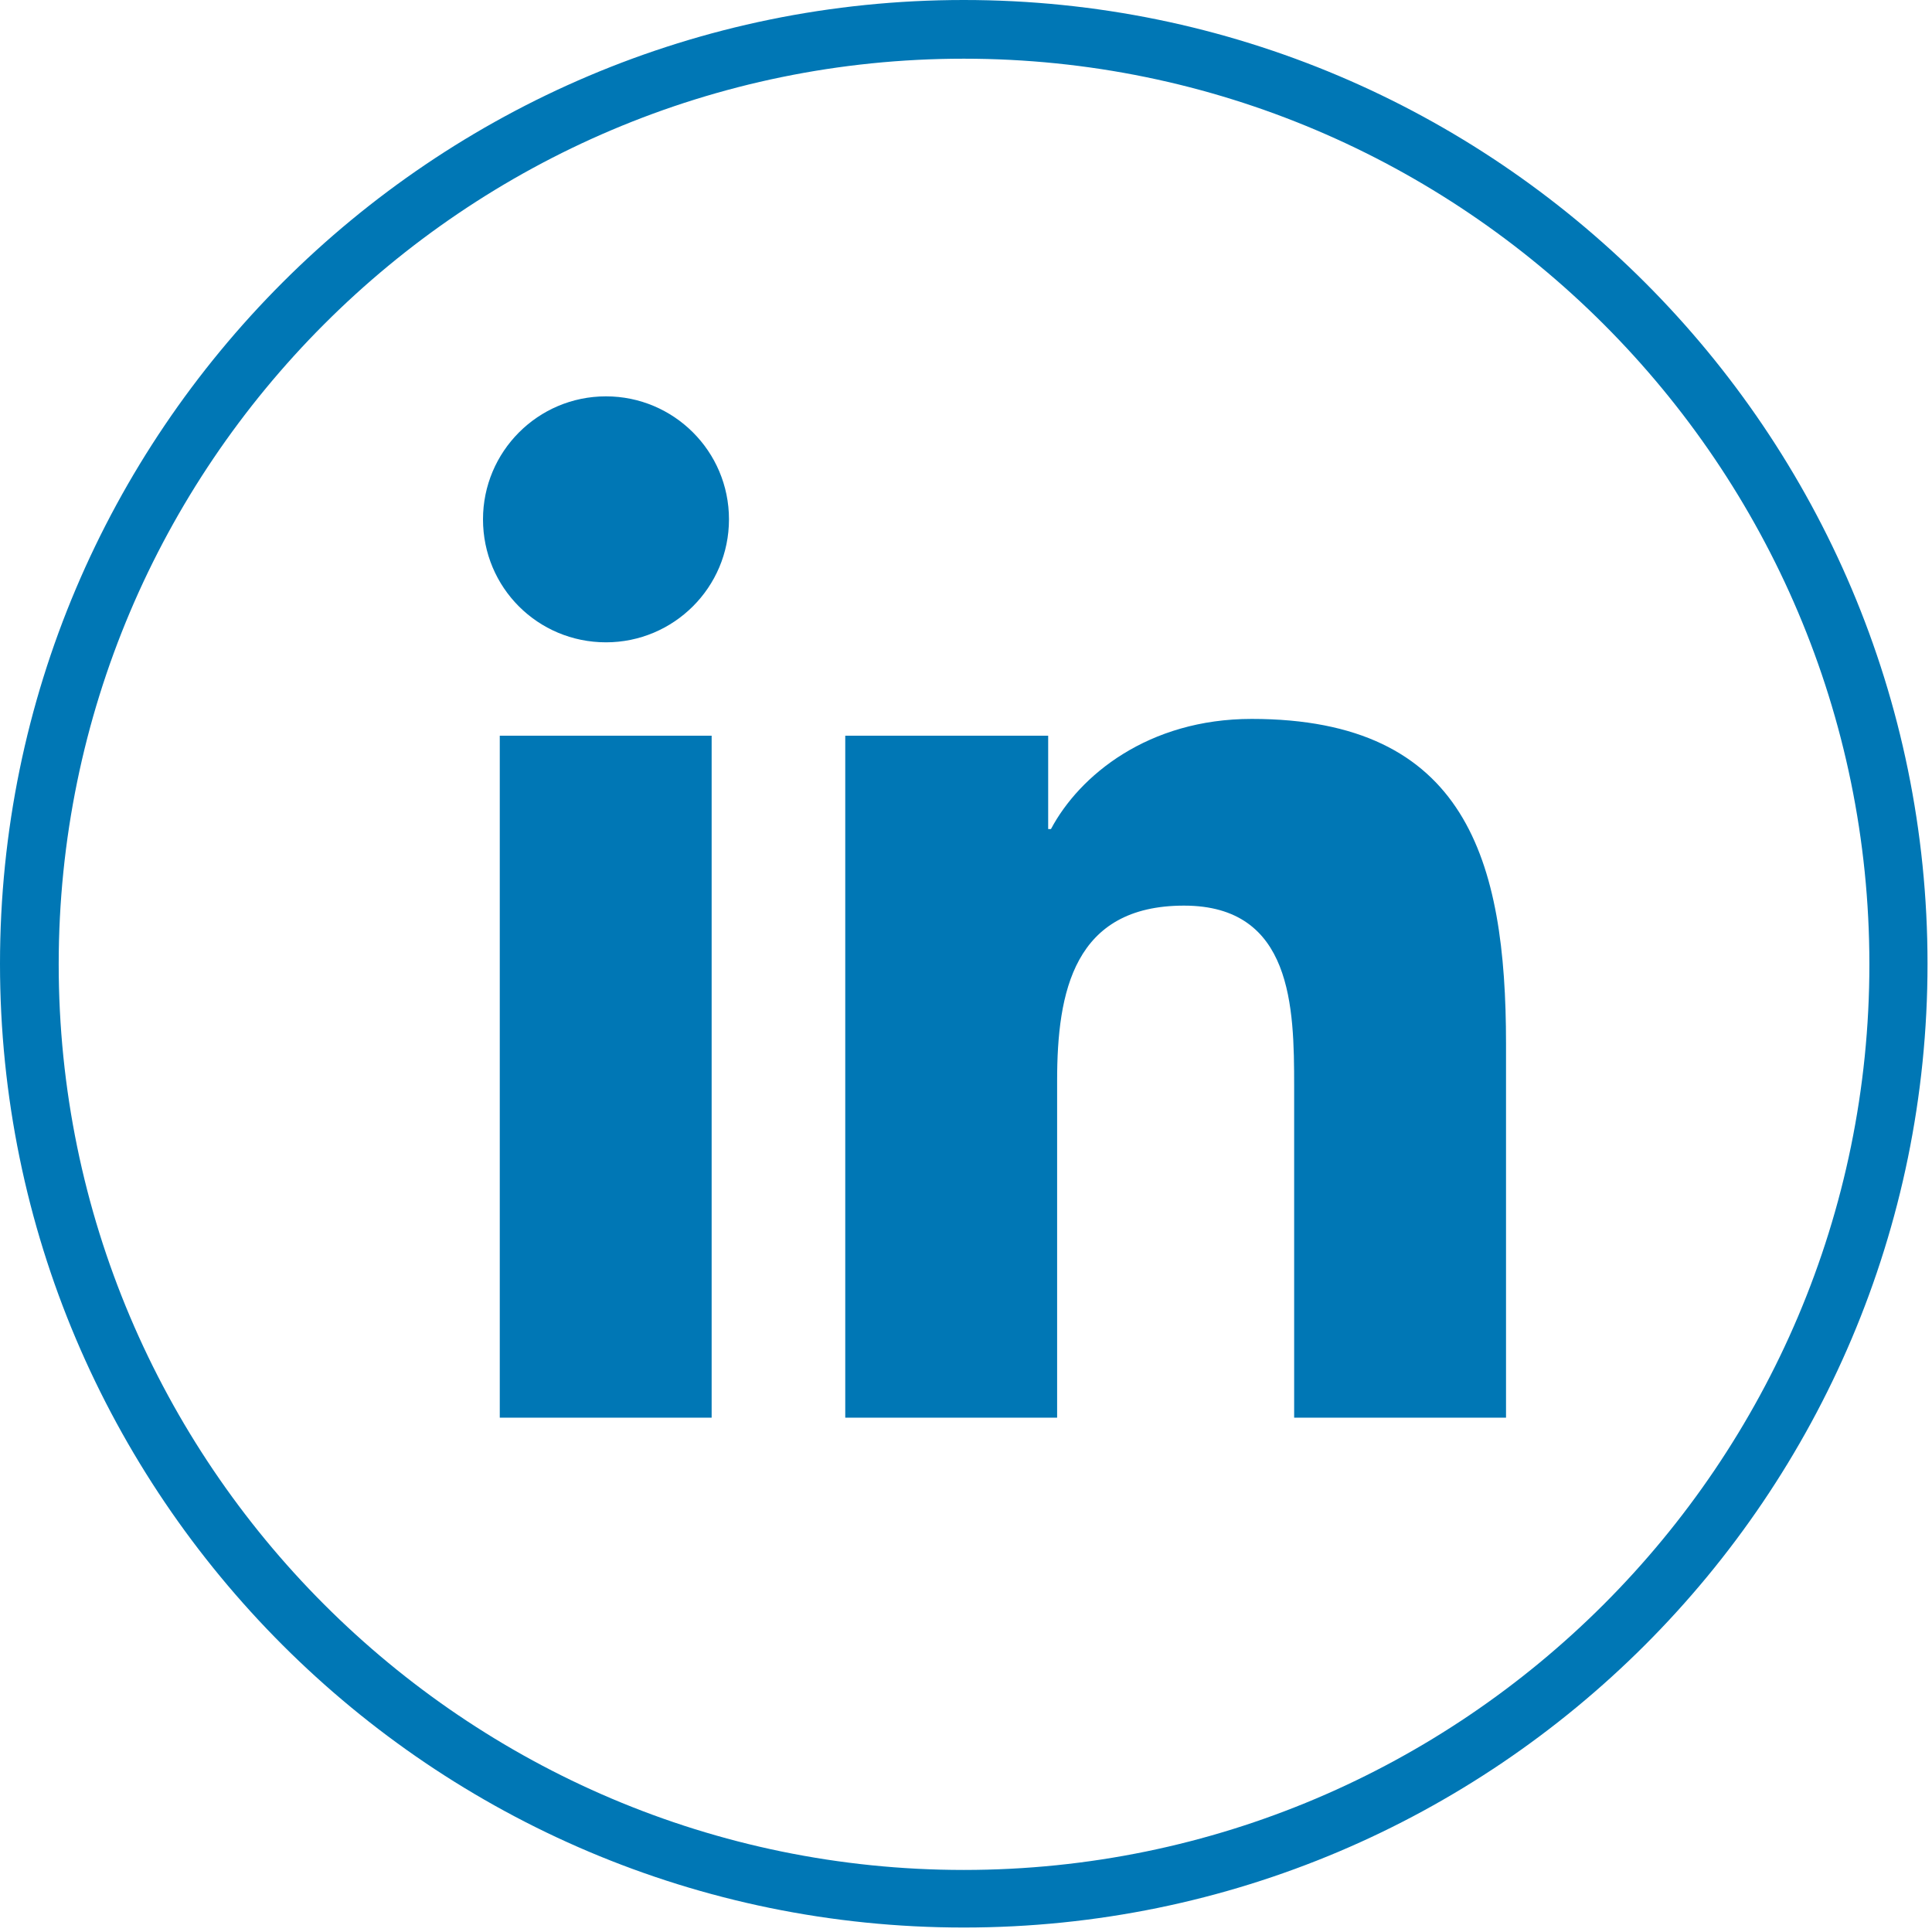
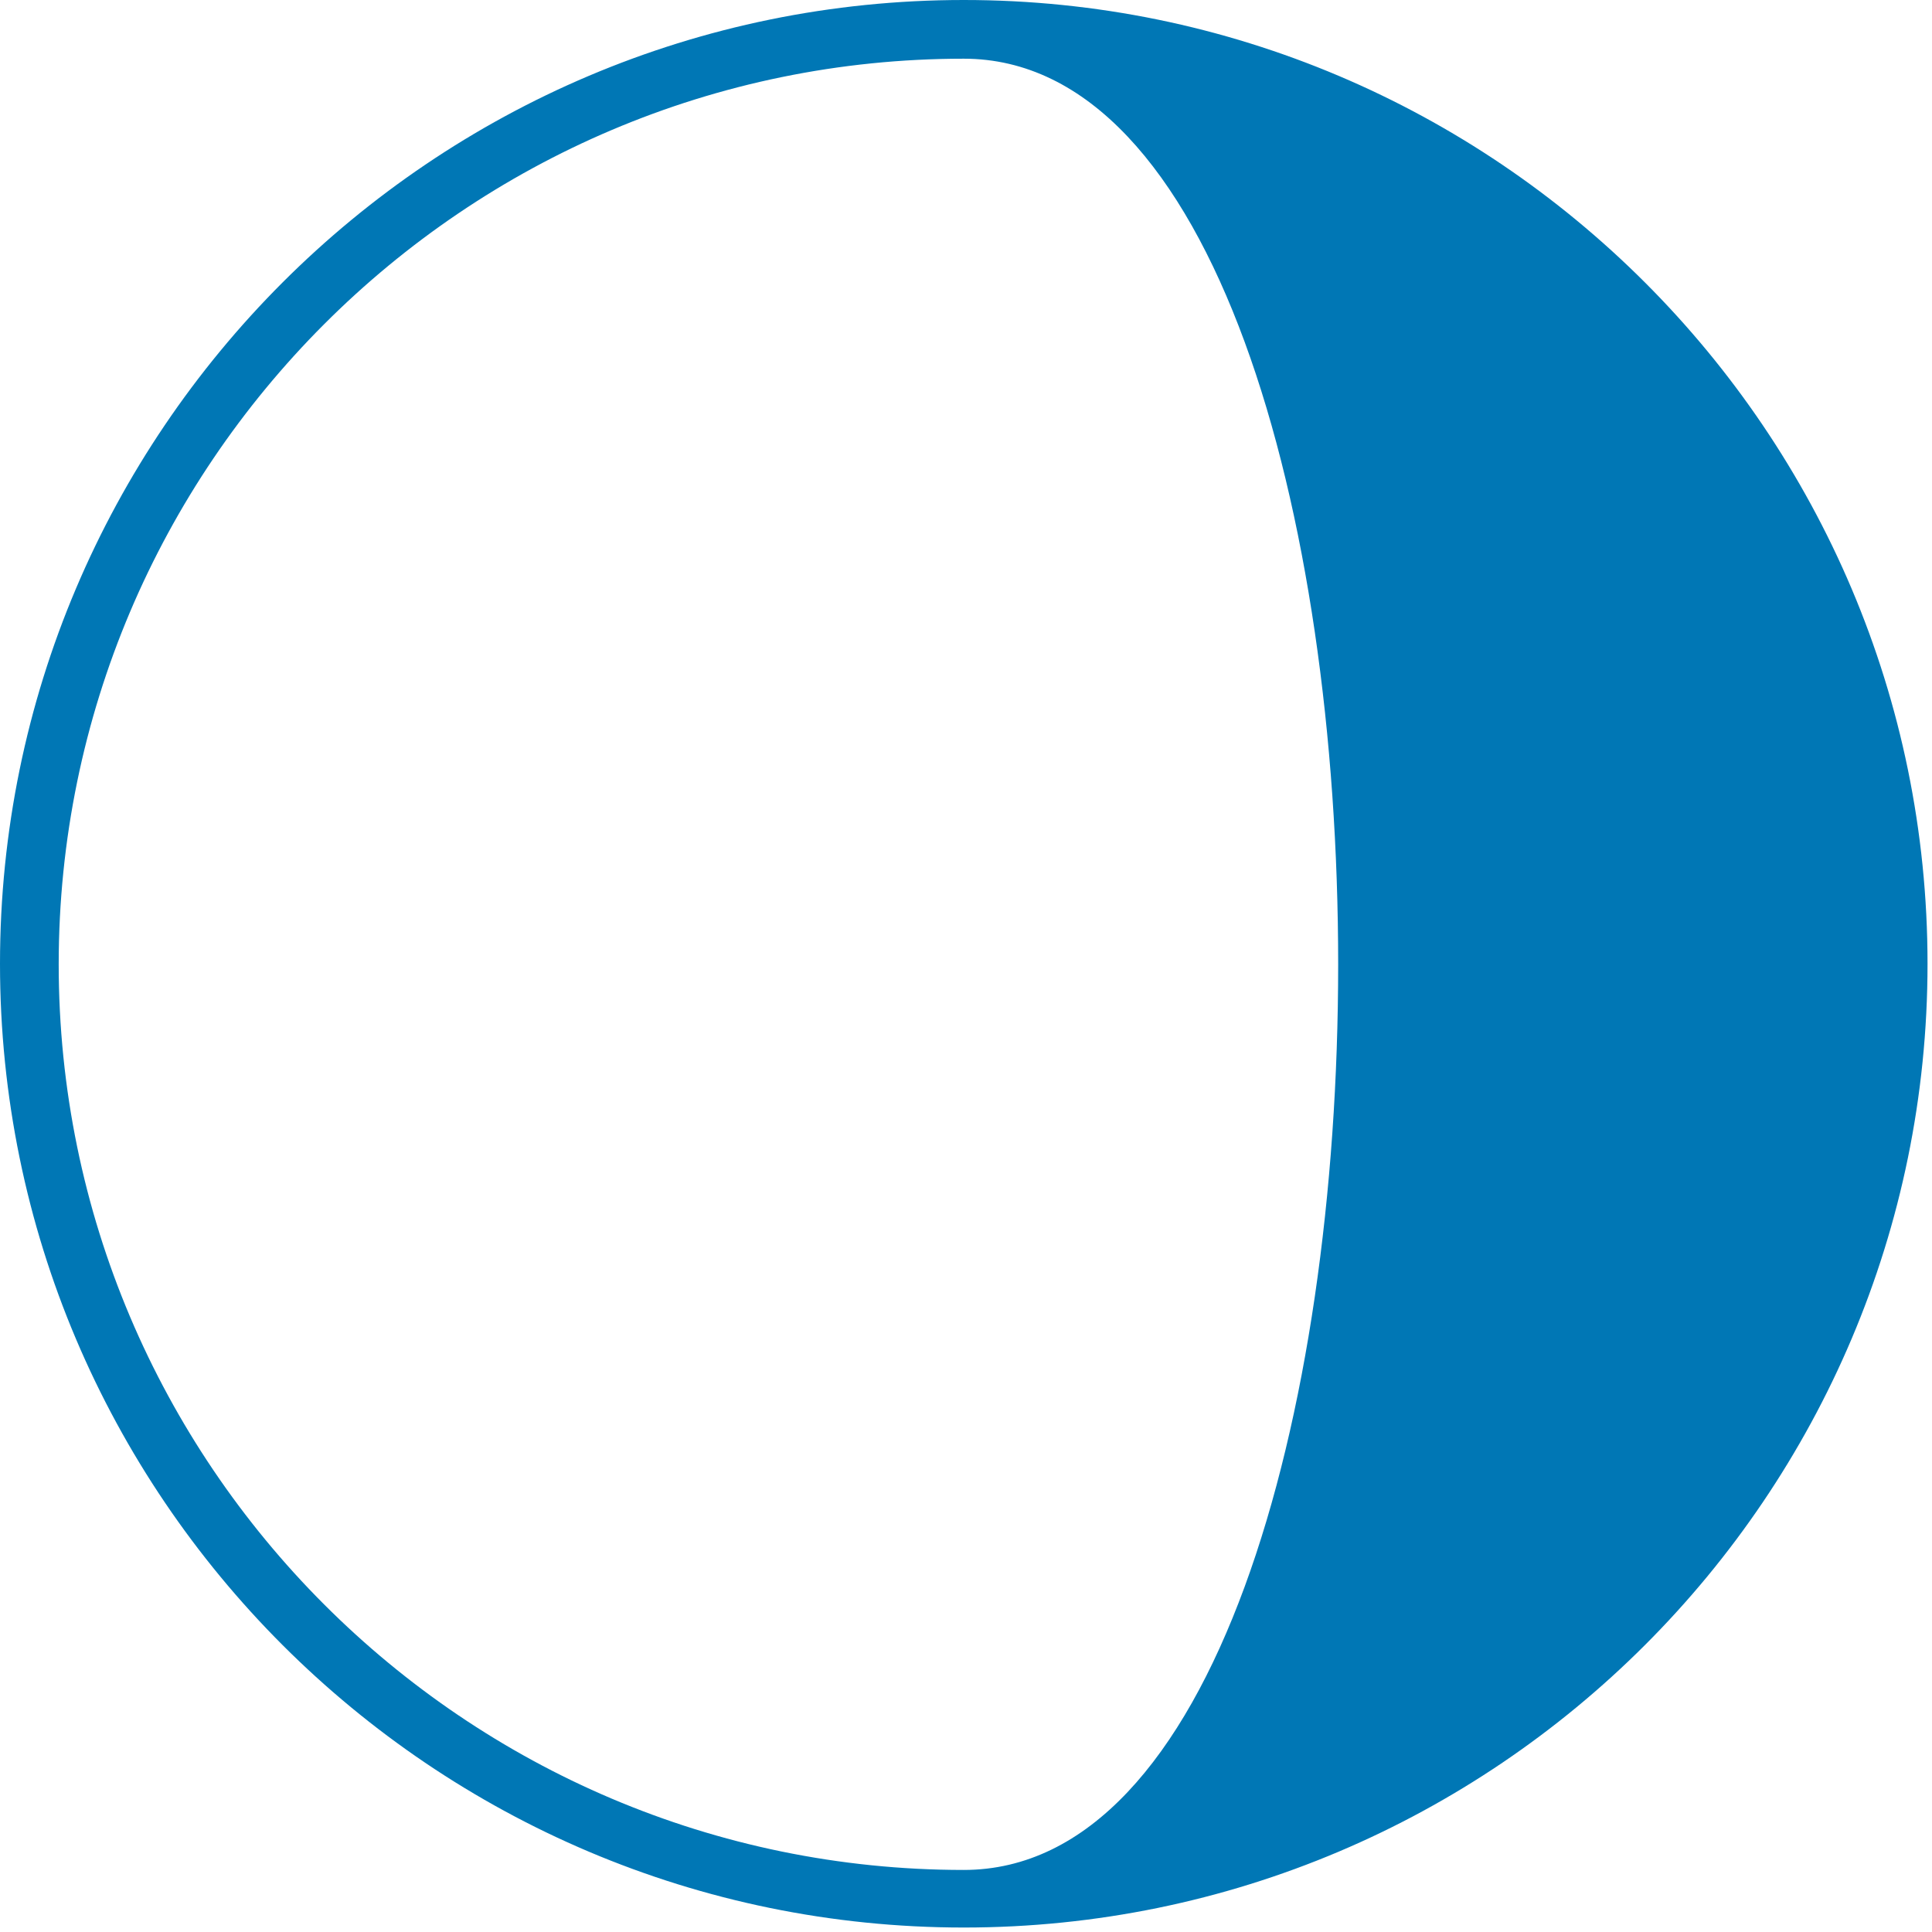
<svg xmlns="http://www.w3.org/2000/svg" version="1.1" x="0px" y="0px" viewBox="0 0 34.56 34.56" style="enable-background:new 0 0 34.56 34.56;" xml:space="preserve">
  <style type="text/css">
	.st0{fill:#3B5998;}
	.st1{fill:#0077B5;}
	.st2{fill:#1DA1F2;}
	.st3{fill:#333333;}
	.st4{fill:#E52D27;}
	.st5{fill:url(#SVGID_1_);}
	.st6{fill:url(#SVGID_2_);}
	.st7{fill:url(#SVGID_3_);}
	.st8{fill:url(#SVGID_4_);}
	.st9{fill:url(#SVGID_5_);}
	.st10{fill:url(#SVGID_6_);}
	.st11{fill:url(#SVGID_7_);}
</style>
  <g id="LinkedInSVG">
    <g>
      <g>
-         <path class="st1" d="M17.24,34.48C7.73,34.48,0,26.75,0,17.24S7.73,0,17.24,0c9.51,0,17.24,7.73,17.24,17.24     S26.75,34.48,17.24,34.48z M17.24,1.05c-8.93,0-16.19,7.27-16.19,16.2s7.26,16.2,16.19,16.2s16.2-7.27,16.2-16.2     S26.17,1.05,17.24,1.05z" />
+         <path class="st1" d="M17.24,34.48C7.73,34.48,0,26.75,0,17.24S7.73,0,17.24,0c9.51,0,17.24,7.73,17.24,17.24     S26.75,34.48,17.24,34.48z M17.24,1.05c-8.93,0-16.19,7.27-16.19,16.2s7.26,16.2,16.19,16.2S26.17,1.05,17.24,1.05z" />
      </g>
-       <path class="st1" d="M12.74,25.36H8.94v-12.2h3.79V25.36z M10.84,11.49c-1.22,0-2.2-0.98-2.2-2.2c0-1.21,0.98-2.2,2.2-2.2    c1.21,0,2.2,0.98,2.2,2.2C13.04,10.51,12.05,11.49,10.84,11.49z M26.94,25.36h-3.79v-5.93c0-1.41-0.03-3.23-1.97-3.23    c-1.97,0-2.27,1.54-2.27,3.13v6.03h-3.79v-12.2h3.63v1.67h0.05c0.51-0.96,1.74-1.97,3.59-1.97c3.84,0,4.55,2.53,4.55,5.81V25.36z" />
    </g>
  </g>
  <g id="linkedin-icon">
</g>
  <g id="Isolation_Mode">
</g>
</svg>